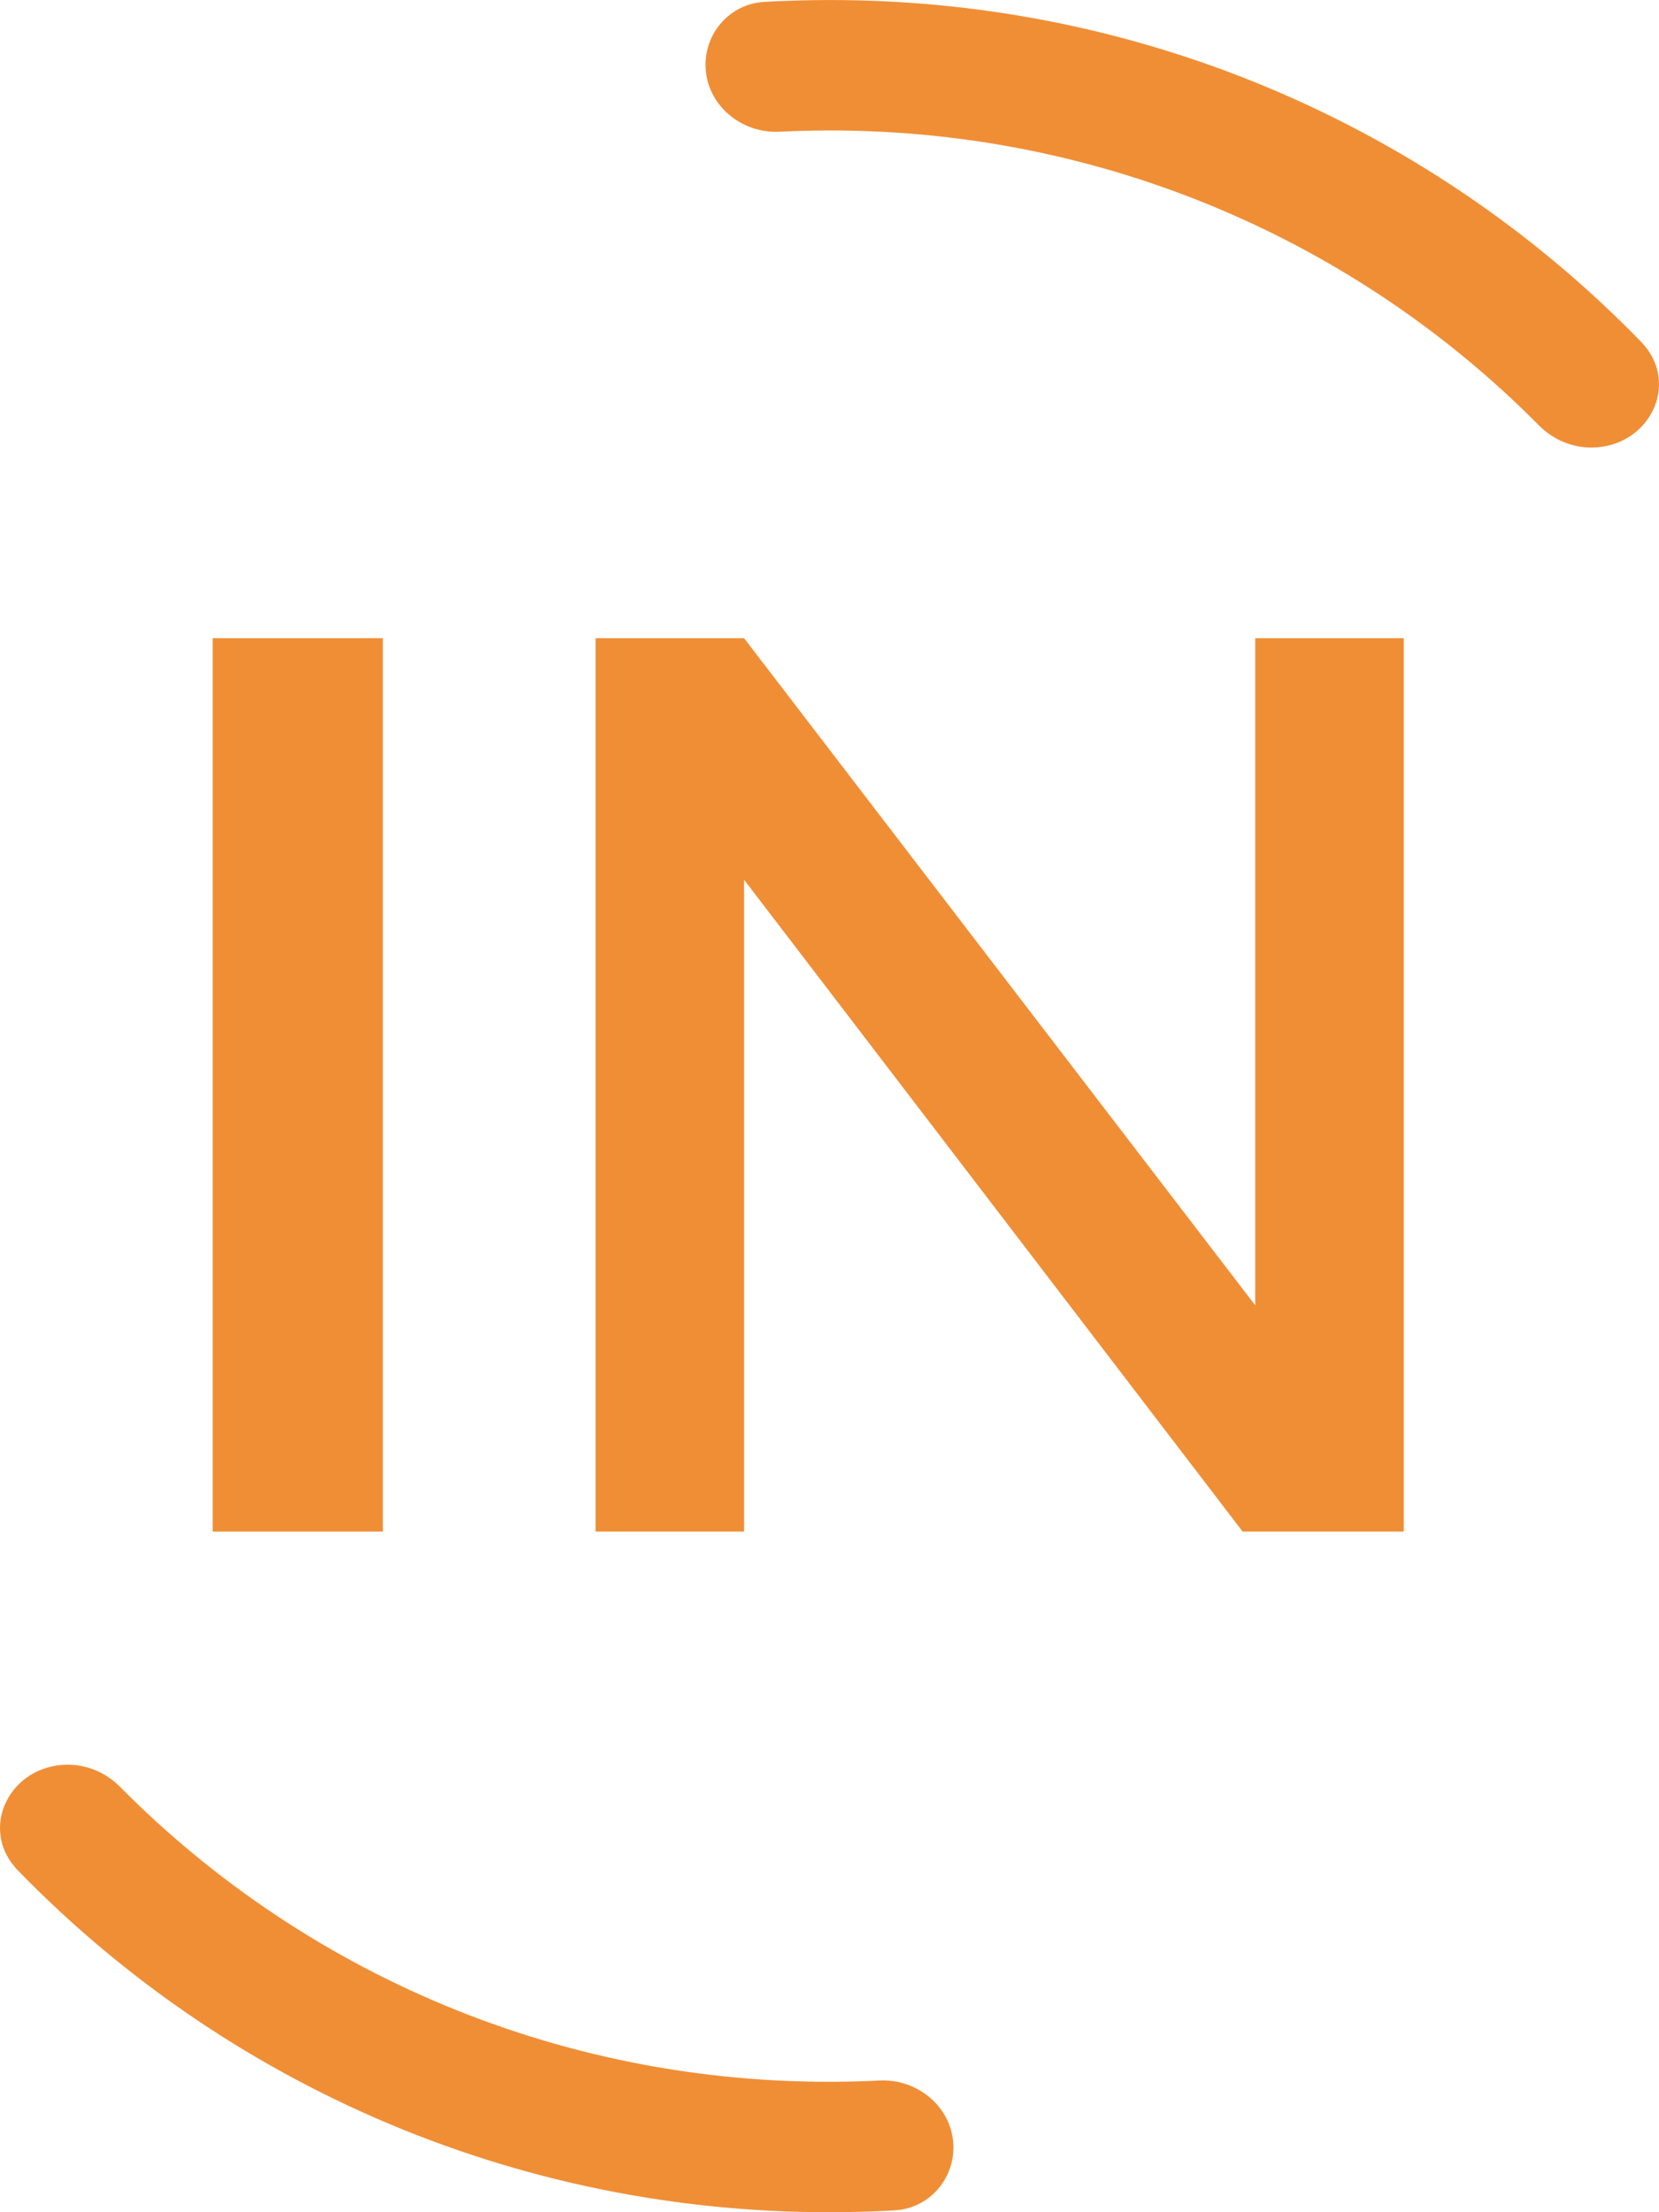
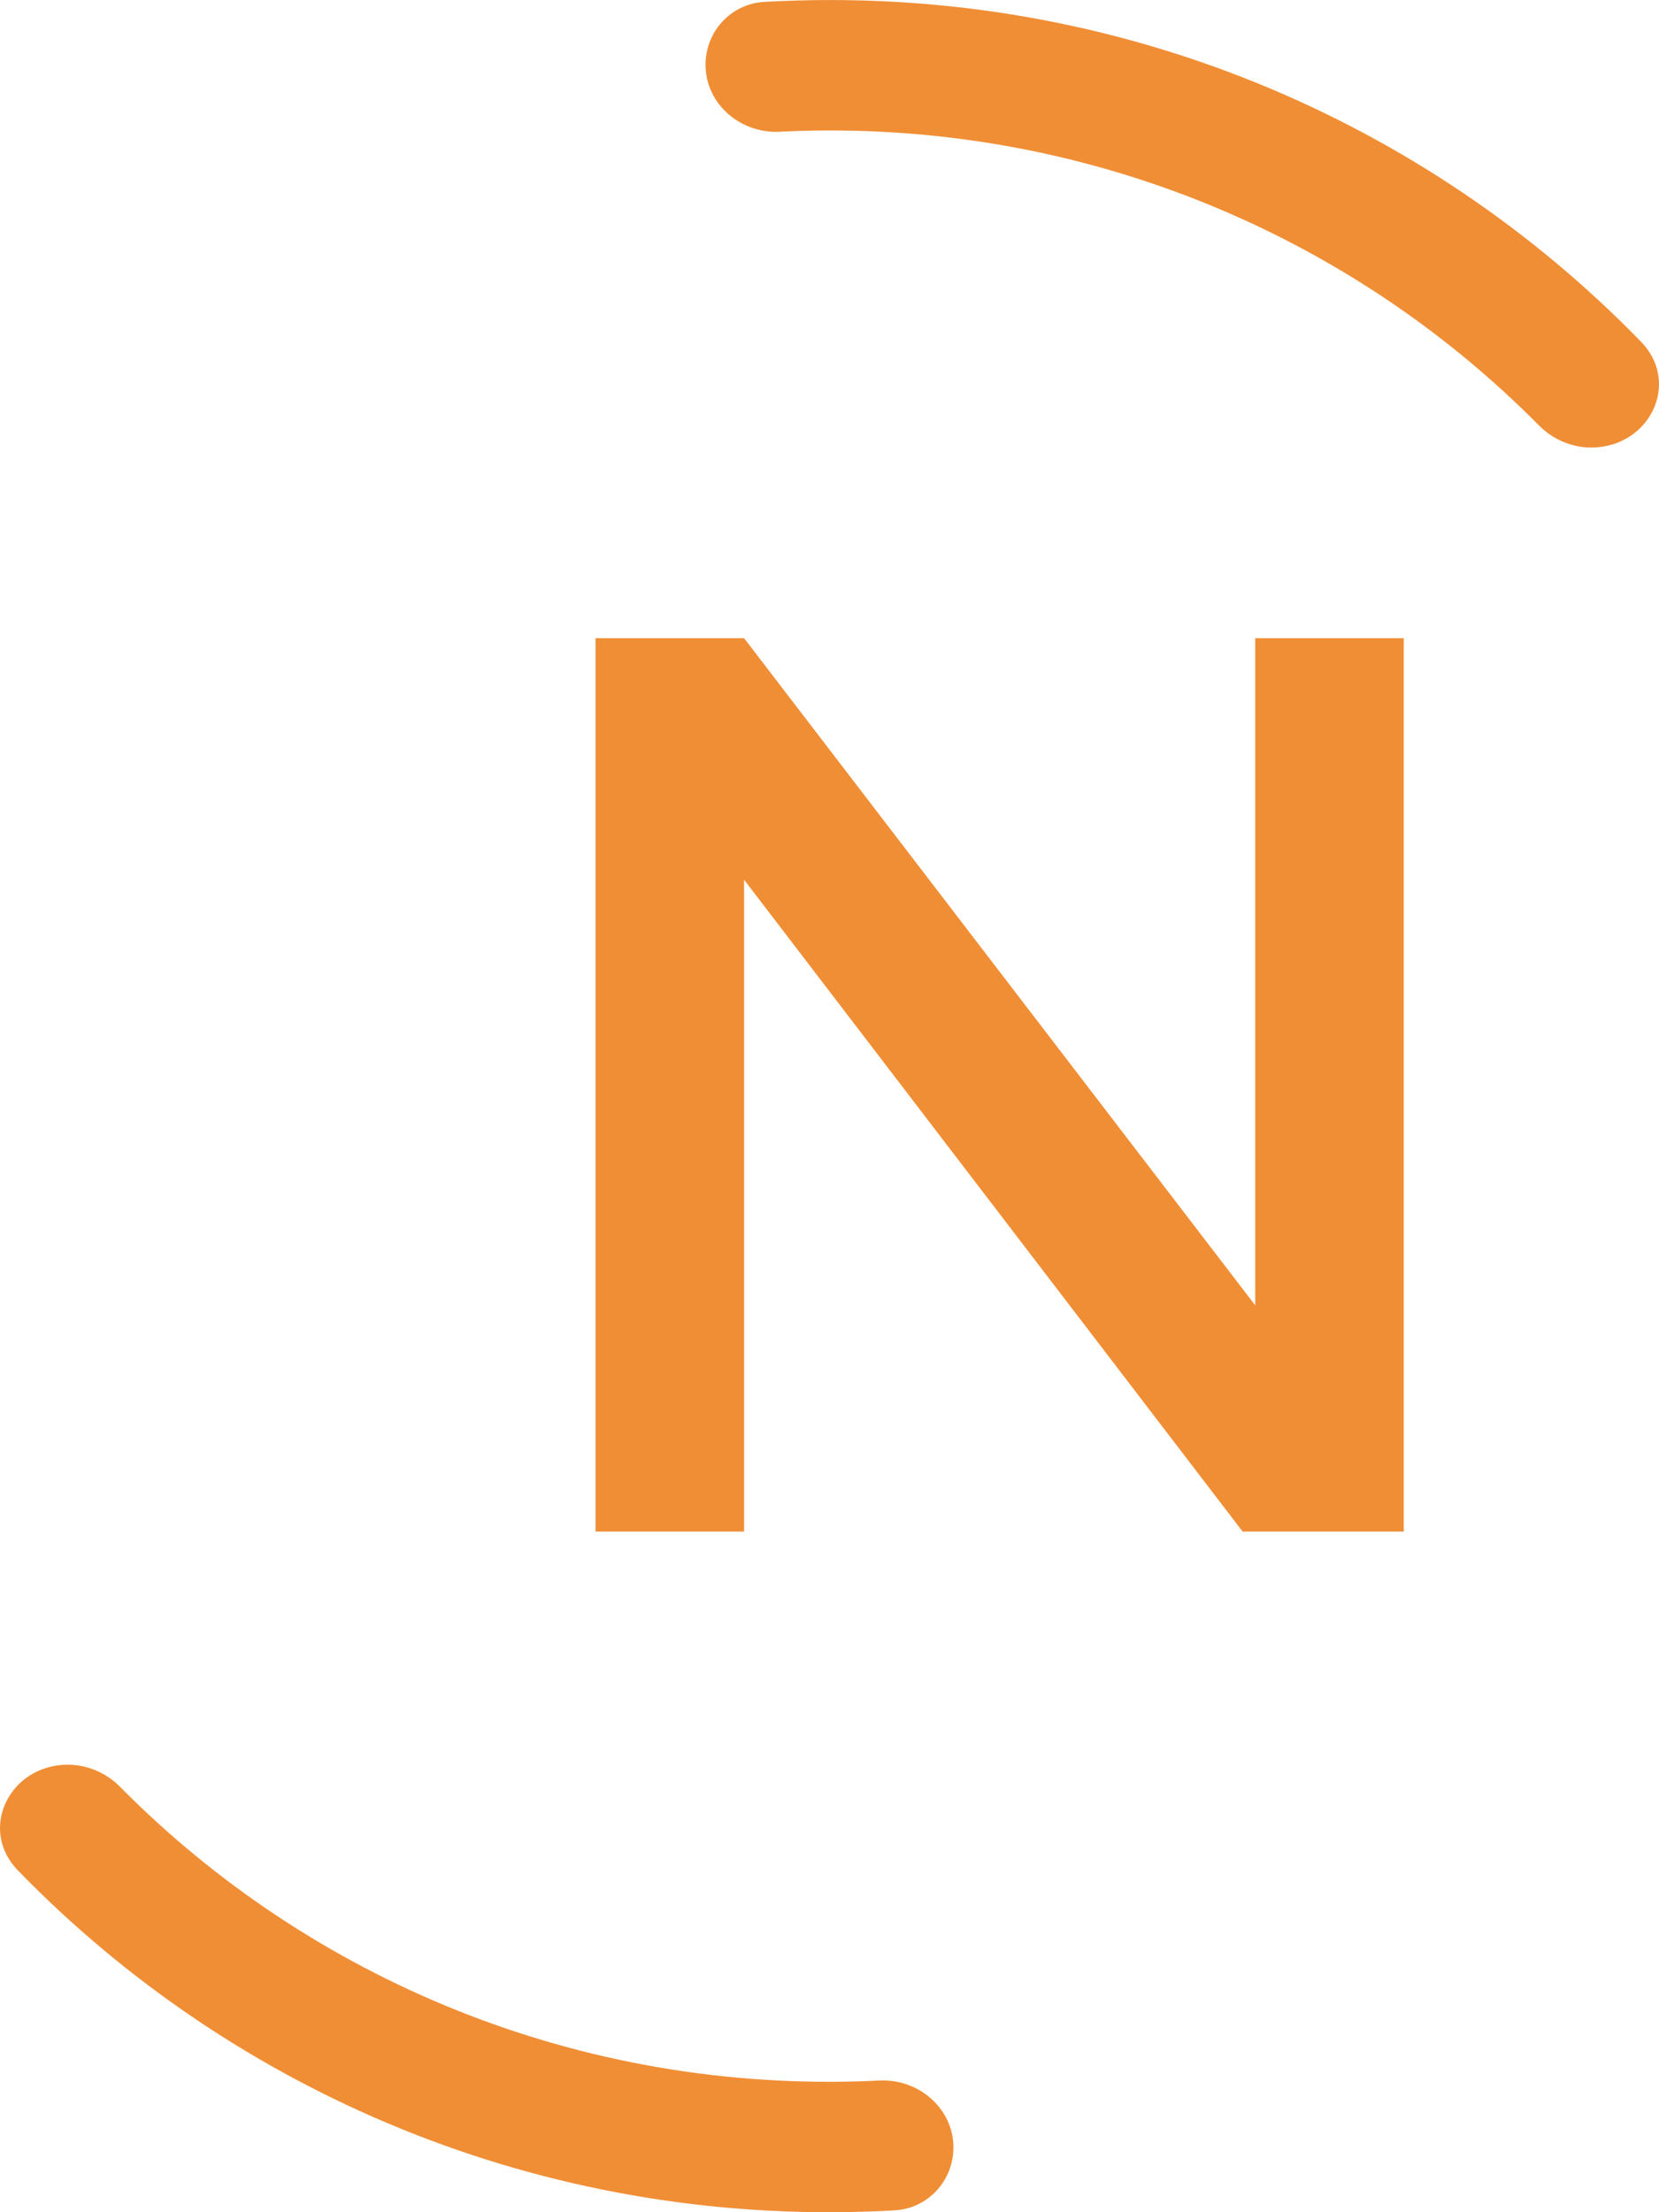
<svg xmlns="http://www.w3.org/2000/svg" width="39" height="52" viewBox="0 0 39 52" fill="none">
-   <path d="M5 15.001H9V36.001H5V15.001Z" fill="#F08E35" />
  <path d="M29.508 15.001H33V36.001H29.212L17.492 20.679V36.001H14V15.001H17.492L29.508 30.683V15.001Z" fill="#F08E35" />
  <path fill-rule="evenodd" clip-rule="evenodd" d="M18.374 0.025C26.275 -0.308 33.512 2.817 38.58 8.036C39.518 9.002 38.778 10.509 37.42 10.52C36.951 10.524 36.503 10.329 36.175 9.997C31.713 5.488 25.395 2.798 18.506 3.088C18.447 3.091 18.388 3.094 18.328 3.097C17.405 3.142 16.593 2.446 16.586 1.535C16.579 0.754 17.173 0.09 17.965 0.045C18.101 0.037 18.237 0.03 18.374 0.025ZM1.58 41.481C0.223 41.492 -0.518 42.998 0.42 43.965C5.488 49.184 12.726 52.309 20.627 51.976C20.763 51.971 20.898 51.964 21.033 51.956C21.825 51.911 22.419 51.247 22.413 50.466C22.405 49.555 21.593 48.859 20.67 48.904C20.612 48.907 20.553 48.91 20.494 48.913C13.605 49.203 7.288 46.513 2.825 42.004C2.498 41.672 2.051 41.477 1.58 41.481Z" fill="#F08E35" />
</svg>